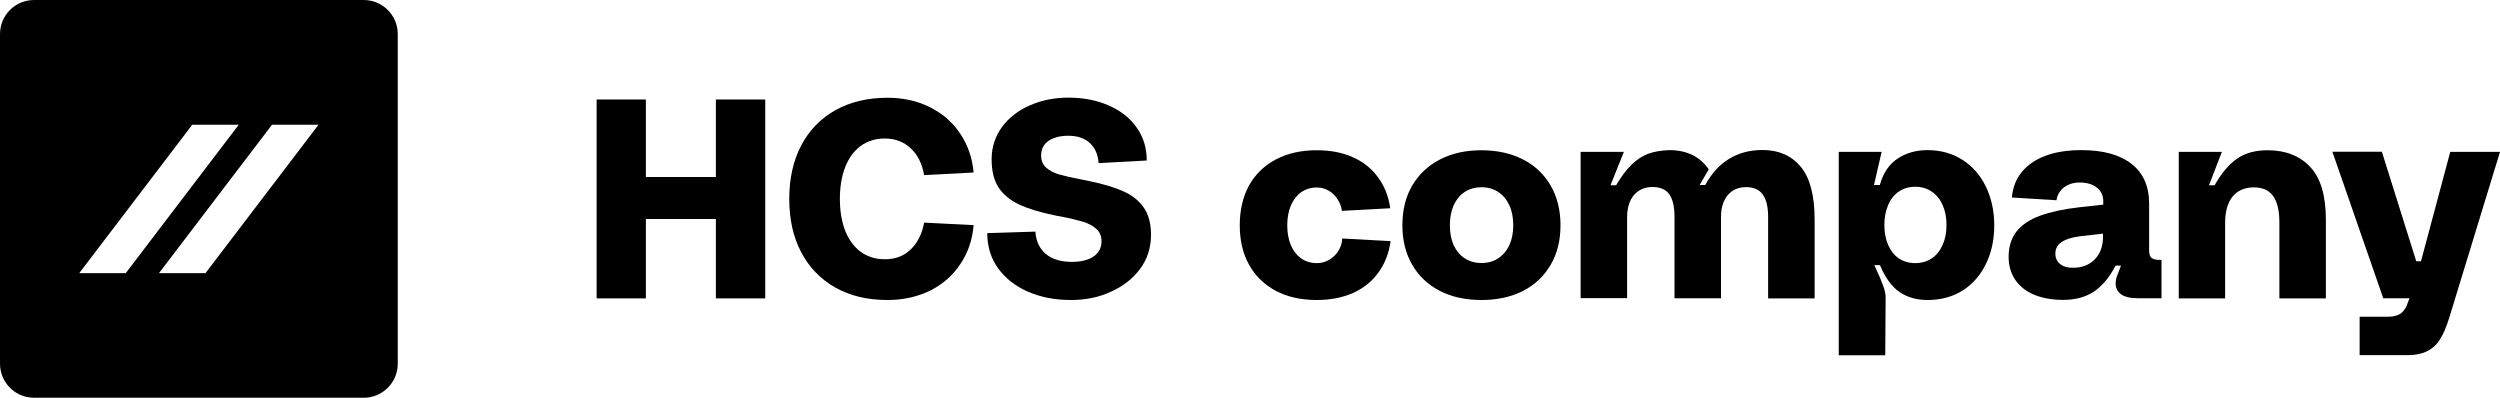
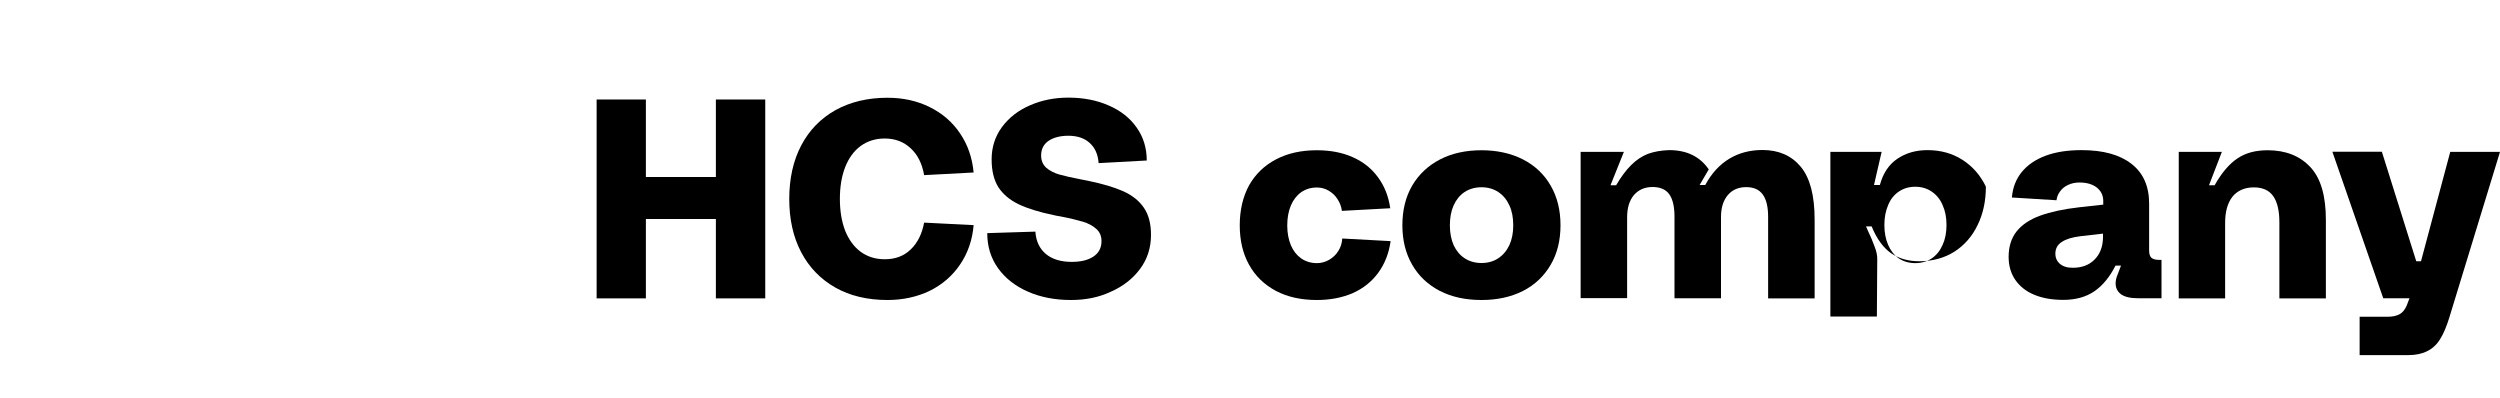
<svg xmlns="http://www.w3.org/2000/svg" version="1.1" id="Layer_1" x="0px" y="0px" viewBox="0 0 2000 318.2" style="enable-background:new 0 0 2000 318.2;" xml:space="preserve">
  <g>
    <path d="M477.3,79.6h39.4v62h56v-62h39.5v159.1h-39.5v-63.5h-56v63.5h-39.4V79.6z" />
    <path d="M710,240c-16,0-30-3.3-41.8-10c-11.8-6.7-20.9-16.1-27.3-28.3c-6.4-12.2-9.5-26.4-9.5-42.6s3.2-30.7,9.6-42.8   c6.4-12.2,15.6-21.6,27.4-28.2c11.9-6.6,25.8-9.9,41.6-9.9c12.5,0,23.8,2.5,33.8,7.5c10.1,5,18.2,12,24.3,21.1   c6.1,9,9.7,19.4,10.8,31.2l-39.6,2.1c-1.6-9.2-5.2-16.4-10.8-21.5c-5.5-5.2-12.5-7.8-20.7-7.8c-7.4,0-13.8,2-19.3,6   c-5.4,4-9.5,9.6-12.4,17c-2.8,7.2-4.2,15.7-4.2,25.3s1.4,18.1,4.2,25.4c2.9,7.2,7,12.9,12.4,16.9c5.5,4,11.9,6,19.3,6   c8.3,0,15.2-2.5,20.6-7.7c5.5-5.2,9.2-12.4,10.9-21.6l39.6,2c-1,12-4.7,22.5-10.9,31.6c-6.1,9-14.2,16-24.3,21   C733.6,237.5,722.4,240,710,240L710,240z" />
    <path d="M856.8,240c-12.8,0-24.3-2.2-34.5-6.7c-10.1-4.4-18.1-10.7-23.9-18.8c-5.8-8.1-8.6-17.5-8.6-28l38.5-1.2   c0.5,7.6,3.3,13.6,8.4,17.9c5.1,4.2,12,6.3,20.7,6.3c7.3,0,13.1-1.4,17.4-4.3c4.3-2.9,6.4-7,6.4-12.3c0-4.1-1.4-7.4-4.3-9.9   c-2.8-2.5-6.4-4.4-10.8-5.7c-4.4-1.3-10.5-2.8-18.4-4.3c-1-0.1-2.6-0.4-4.7-0.9c-11.6-2.4-21-5.3-28.1-8.7   c-7.1-3.4-12.5-8-16.2-13.6c-3.6-5.8-5.4-13.2-5.4-22.3c0-9.8,2.8-18.4,8.3-25.9c5.6-7.5,13.1-13.4,22.5-17.4   c9.4-4.1,19.6-6.1,30.6-6.1c12.1,0,22.8,2.1,32.3,6.3c9.5,4.1,17,10,22.3,17.6c5.4,7.6,8.1,16.4,8.1,26.4l-38.5,2.1   c-0.5-7-2.9-12.3-7.1-16.1c-4.1-3.8-9.8-5.8-17.1-5.8c-6.6,0-11.9,1.4-15.9,4.1c-3.9,2.7-5.9,6.6-5.9,11.7c0,4.1,1.4,7.3,4.1,9.8   c2.8,2.4,6.3,4.2,10.4,5.4c4.2,1.2,10.1,2.5,17.8,4l5.1,1c11.7,2.4,21.1,5.2,28.3,8.4c7.3,3.3,12.8,7.7,16.5,13.2   c3.8,5.5,5.7,12.8,5.7,21.6c0,10.4-2.9,19.5-8.8,27.4c-5.8,7.8-13.6,13.9-23.4,18.2C879.1,237.9,868.4,240,856.8,240L856.8,240z" />
    <path d="M1053.4,240c-12.5,0-23.4-2.4-32.7-7.3c-9.3-5-16.5-11.9-21.5-21c-5-9-7.4-19.5-7.4-31.5c0-12,2.5-22.9,7.5-32   c5.1-9,12.3-15.9,21.5-20.7c9.3-4.9,20.2-7.3,32.6-7.3c10.9,0,20.4,1.8,28.7,5.5c8.4,3.7,15.1,9,20.2,16c5.2,7,8.5,15.2,9.9,24.9   l-38.7,2.1c-0.4-3.4-1.6-6.5-3.5-9.4c-1.8-2.9-4.2-5.1-7.1-6.8c-2.9-1.7-6-2.5-9.4-2.5c-4.8,0-9,1.3-12.6,3.8   c-3.5,2.5-6.3,6.1-8.2,10.6c-1.9,4.5-2.9,9.8-2.9,15.9c0,6.1,1,11.3,2.9,15.9c1.9,4.5,4.7,8,8.2,10.5c3.6,2.5,7.8,3.8,12.6,3.8   c3.5,0,6.8-0.9,9.9-2.7c3-1.8,5.5-4.1,7.3-7.1c1.9-3,2.9-6.3,3.1-9.9l38.7,2.1c-1.4,9.8-4.7,18.2-9.9,25.3   c-5.1,7-11.8,12.4-20.2,16.2C1074,238.1,1064.3,240,1053.4,240L1053.4,240z" />
    <path d="M1185.2,240c-12.7,0-23.8-2.4-33.4-7.3c-9.5-5-16.9-11.9-22.1-21c-5.2-9-7.8-19.5-7.8-31.5c0-12,2.6-22.8,7.9-31.8   c5.3-9,12.8-16,22.3-20.9c9.5-4.9,20.6-7.3,33.1-7.3c12.5,0,23.8,2.5,33.3,7.4c9.5,4.9,16.9,11.9,22.1,21c5.2,9,7.8,19.6,7.8,31.6   c0,12.1-2.6,22.7-7.9,31.7c-5.3,9-12.6,16-22.2,20.9C1208.7,237.6,1197.7,240,1185.2,240L1185.2,240z M1185.2,210.4   c5.2,0,9.7-1.3,13.4-3.8c3.8-2.5,6.8-6,8.9-10.5c2.1-4.6,3.1-9.9,3.1-15.9c0-6-1-11.4-3.1-15.9c-2.1-4.6-5-8.1-8.9-10.7   c-3.8-2.5-8.3-3.8-13.4-3.8s-9.7,1.3-13.5,3.8c-3.8,2.5-6.7,6.1-8.8,10.7c-2,4.5-3,9.8-3,15.9s1,11.3,3,15.9c2.1,4.5,5,8,8.8,10.5   C1175.5,209.1,1180,210.4,1185.2,210.4z" />
    <path d="M1264.6,121.5h34.5l-10.7,26.7h4.5c4-6.8,8-12.2,12.1-16.2c4.1-4.1,8.5-7,13.3-8.9c4.9-1.8,10.6-2.8,17.1-3   c14,0,24.5,5.1,31.6,15.4l-7.3,12.5h4.5c5-9.3,11.4-16.3,19.2-21c7.8-4.7,16.6-7,26.6-7c13,0,23.2,4.5,30.6,13.4   c7.4,8.9,11.1,23,11.1,42.3v63h-37.2v-65.2c0-8-1.4-13.9-4.3-17.9c-2.8-3.9-7.2-5.9-13.3-5.9s-11,2.1-14.6,6.3   c-3.6,4.2-5.5,10.1-5.5,17.5v65.1h-37.2v-65.2c0-8.1-1.4-14.1-4.2-18c-2.7-3.8-7.2-5.8-13.4-5.8c-6.2,0-11.2,2.2-14.9,6.5   c-3.6,4.3-5.4,10.2-5.4,17.7v64.7h-37.2V121.5L1264.6,121.5z" />
-     <path d="M1470.8,121.5h34.5l-6.1,26.5h4.7c2.5-9.4,7.2-16.4,14-21c6.8-4.6,14.8-6.9,24.1-6.9c10.6,0,19.9,2.6,28,7.8   c8.1,5.2,14.3,12.3,18.7,21.4c4.4,9.1,6.7,19.4,6.7,31c0,11.5-2.2,21.7-6.6,30.7c-4.3,9-10.5,16.1-18.5,21.3   c-8.1,5.1-17.5,7.7-28.2,7.7c-8.7,0-16.2-2.1-22.5-6.4c-6.3-4.4-11.5-11.5-15.6-21.5h-4.5c0.1,0.2,0.6,1.3,1.4,3.2   c2.3,4.8,4.1,9.1,5.5,13c1.5,3.8,2.2,7.3,2.1,10.4l-0.3,45.5h-37.2V121.5z M1532.2,210.5c5,0,9.4-1.3,13.2-3.8   c3.8-2.6,6.7-6.2,8.7-10.8c2.1-4.6,3.1-9.9,3.1-15.9c0-6-1-11.3-3.1-15.9c-2-4.7-4.9-8.2-8.7-10.8c-3.8-2.6-8.2-3.9-13.2-3.9   s-9.4,1.3-13.2,3.9c-3.7,2.5-6.6,6.1-8.5,10.8c-2,4.6-3,9.9-3,15.9c0,6,1,11.3,3,15.9c2,4.6,4.8,8.2,8.5,10.8   C1522.8,209.2,1527.2,210.5,1532.2,210.5z" />
+     <path d="M1470.8,121.5h34.5l-6.1,26.5h4.7c2.5-9.4,7.2-16.4,14-21c6.8-4.6,14.8-6.9,24.1-6.9c10.6,0,19.9,2.6,28,7.8   c8.1,5.2,14.3,12.3,18.7,21.4c0,11.5-2.2,21.7-6.6,30.7c-4.3,9-10.5,16.1-18.5,21.3   c-8.1,5.1-17.5,7.7-28.2,7.7c-8.7,0-16.2-2.1-22.5-6.4c-6.3-4.4-11.5-11.5-15.6-21.5h-4.5c0.1,0.2,0.6,1.3,1.4,3.2   c2.3,4.8,4.1,9.1,5.5,13c1.5,3.8,2.2,7.3,2.1,10.4l-0.3,45.5h-37.2V121.5z M1532.2,210.5c5,0,9.4-1.3,13.2-3.8   c3.8-2.6,6.7-6.2,8.7-10.8c2.1-4.6,3.1-9.9,3.1-15.9c0-6-1-11.3-3.1-15.9c-2-4.7-4.9-8.2-8.7-10.8c-3.8-2.6-8.2-3.9-13.2-3.9   s-9.4,1.3-13.2,3.9c-3.7,2.5-6.6,6.1-8.5,10.8c-2,4.6-3,9.9-3,15.9c0,6,1,11.3,3,15.9c2,4.6,4.8,8.2,8.5,10.8   C1522.8,209.2,1527.2,210.5,1532.2,210.5z" />
    <path d="M1729.2,207.9v30.7h-18.8c-6.1,0-10.7-1.1-13.6-3.2c-2.9-2.2-4.3-5.1-4.3-8.7c0-2.2,0.5-4.6,1.6-7.1l2.7-7.1h-4.4   c-4.7,9.2-10.3,16-17,20.6c-6.7,4.5-14.9,6.8-24.8,6.8c-8.7,0-16.4-1.3-23-4c-6.6-2.7-11.7-6.7-15.3-11.9s-5.4-11.4-5.4-18.5   c0-8.3,2.2-15.1,6.4-20.4c4.3-5.4,10.6-9.6,18.9-12.6c8.3-3,18.8-5.3,31.4-6.7l19-2.1v-2.9c0-4.5-1.8-8.1-5.2-10.8   c-3.5-2.7-8.1-4-13.9-4c-3.4,0-6.5,0.7-9.2,2c-2.7,1.3-4.8,3-6.3,5.2c-1.6,2.1-2.5,4.5-2.8,7l-35.7-2.2c0.7-8,3.3-14.8,8-20.5   c4.7-5.7,11.1-10,19.2-13c8.1-3,17.7-4.4,28.6-4.4c17.3,0,30.6,3.7,39.9,11c9.4,7.3,14.1,17.9,14.1,31.8v37.5   c0,2.7,0.6,4.7,1.8,5.8c1.3,1.1,3.3,1.7,6,1.7L1729.2,207.9L1729.2,207.9z M1658.4,214.2c7.2,0,12.9-2.2,17.2-6.5   c4.4-4.4,6.6-10.2,6.8-17.5v-3.3l-18.3,2.1c-6.4,0.8-11.4,2.3-14.7,4.6c-3.4,2.1-5.1,5.3-5.1,9.3c0,3.5,1.3,6.3,3.8,8.3   C1650.5,213.2,1654,214.3,1658.4,214.2L1658.4,214.2z" />
    <path d="M1743,121.5h34.5l-10.3,26.7h4.5c5.7-10.1,11.8-17.2,18.3-21.5c6.5-4.4,14.5-6.5,24.1-6.5c14.4,0,25.8,4.5,34.1,13.4   c8.4,8.9,12.5,23,12.5,42.3v62.8h-37.2v-60.9c0-9.4-1.7-16.4-5-21c-3.3-4.6-8.4-6.9-15.5-6.9c-7.1,0-13,2.5-17,7.4   c-3.9,5-5.9,11.9-5.9,21v60.4H1743V121.5L1743,121.5z" />
    <path d="M2000,121.5l-40.6,132.7c-2.2,7.1-4.6,12.8-7.3,17.1c-2.7,4.4-6.2,7.6-10.3,9.6c-4.1,2.1-9.2,3.2-15.3,3.2h-38.8v-30.7   h22.4c3.9,0,7.1-0.7,9.5-2c2.4-1.3,4.3-3.6,5.7-6.8l2.3-6h-21l-40.7-117.2h39.6L1933,209h3.8l23.4-87.5L2000,121.5L2000,121.5z" />
-     <path d="M0,27.2V291c0,15,12.2,27.2,27.2,27.2H291c15,0,27.2-12.2,27.2-27.2V27.2C318.2,12.2,306,0,291,0H27.2   C12.2,0,0,12.2,0,27.2z M63.4,218.5l90.4-118.7H191l-90.4,118.7H63.4z M164.4,218.5h-37.2l90.4-118.7h37.2L164.4,218.5z" />
  </g>
</svg>